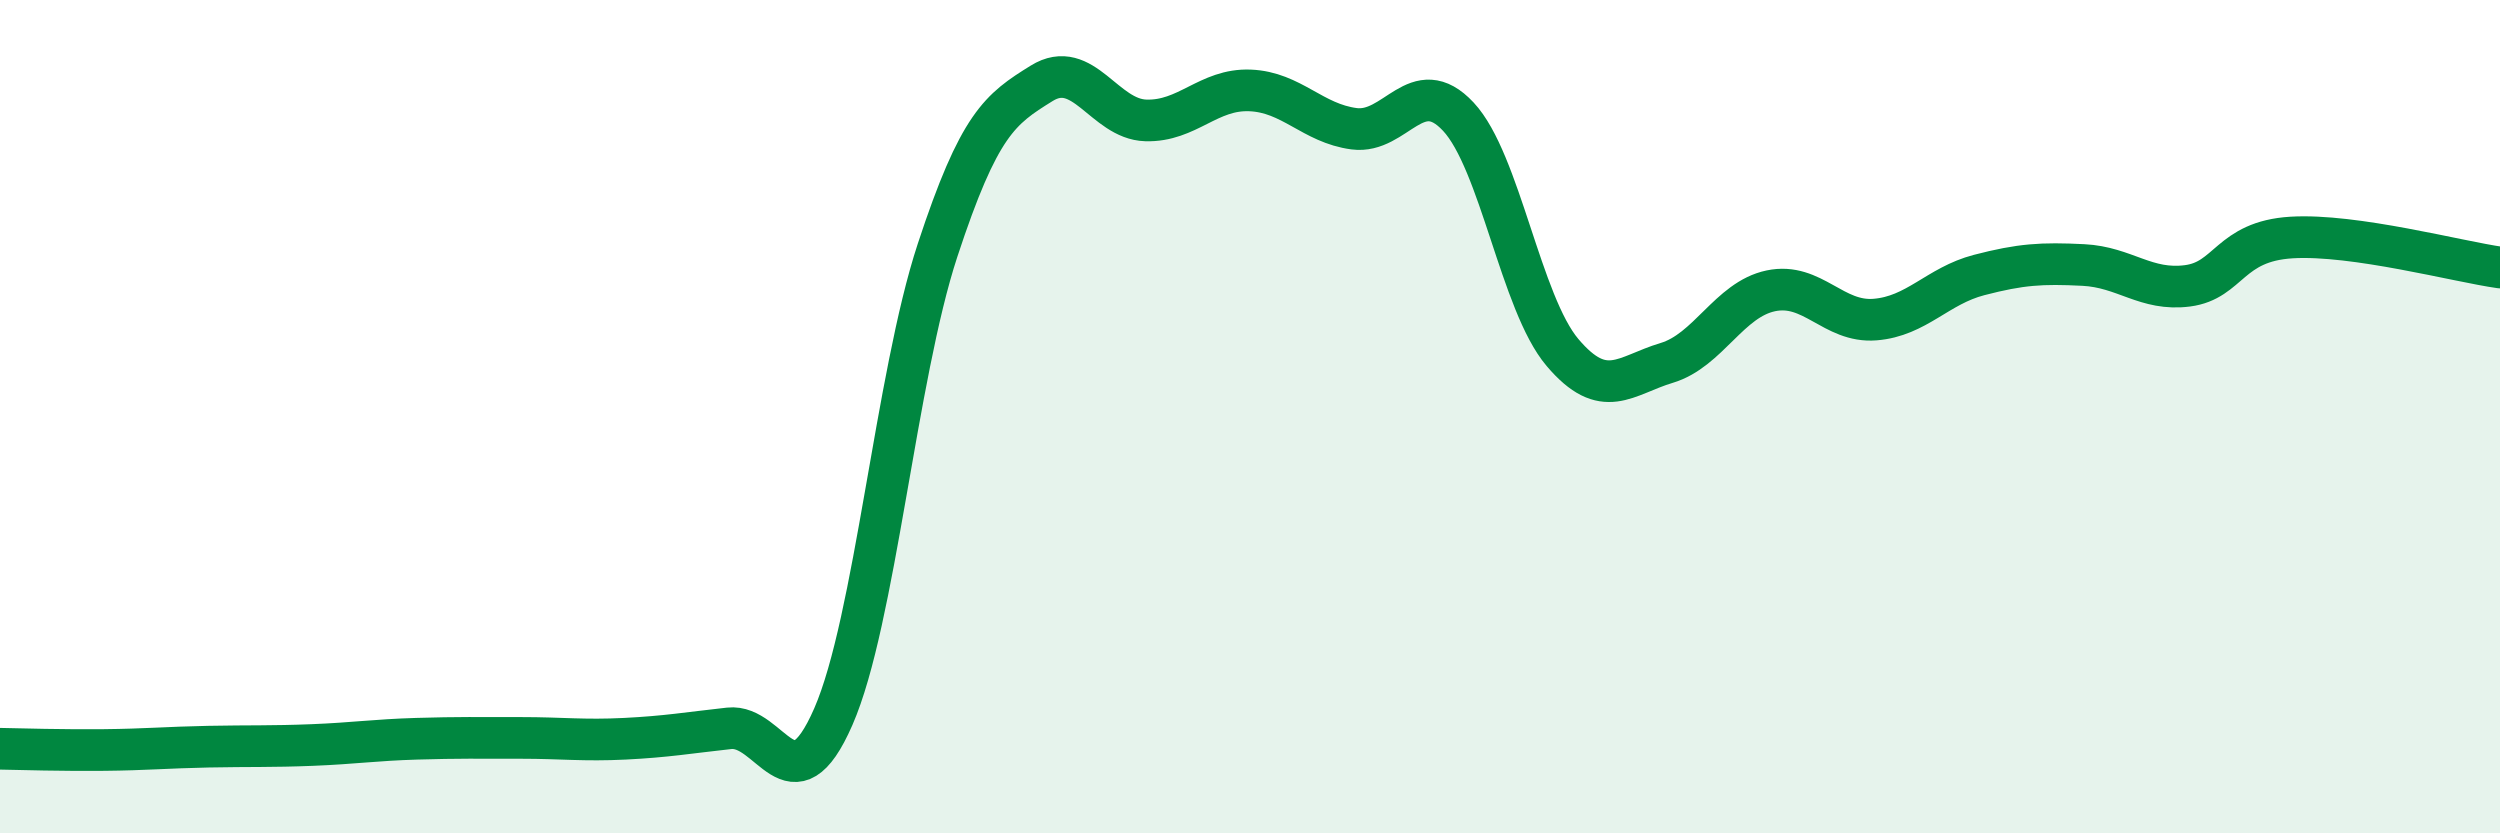
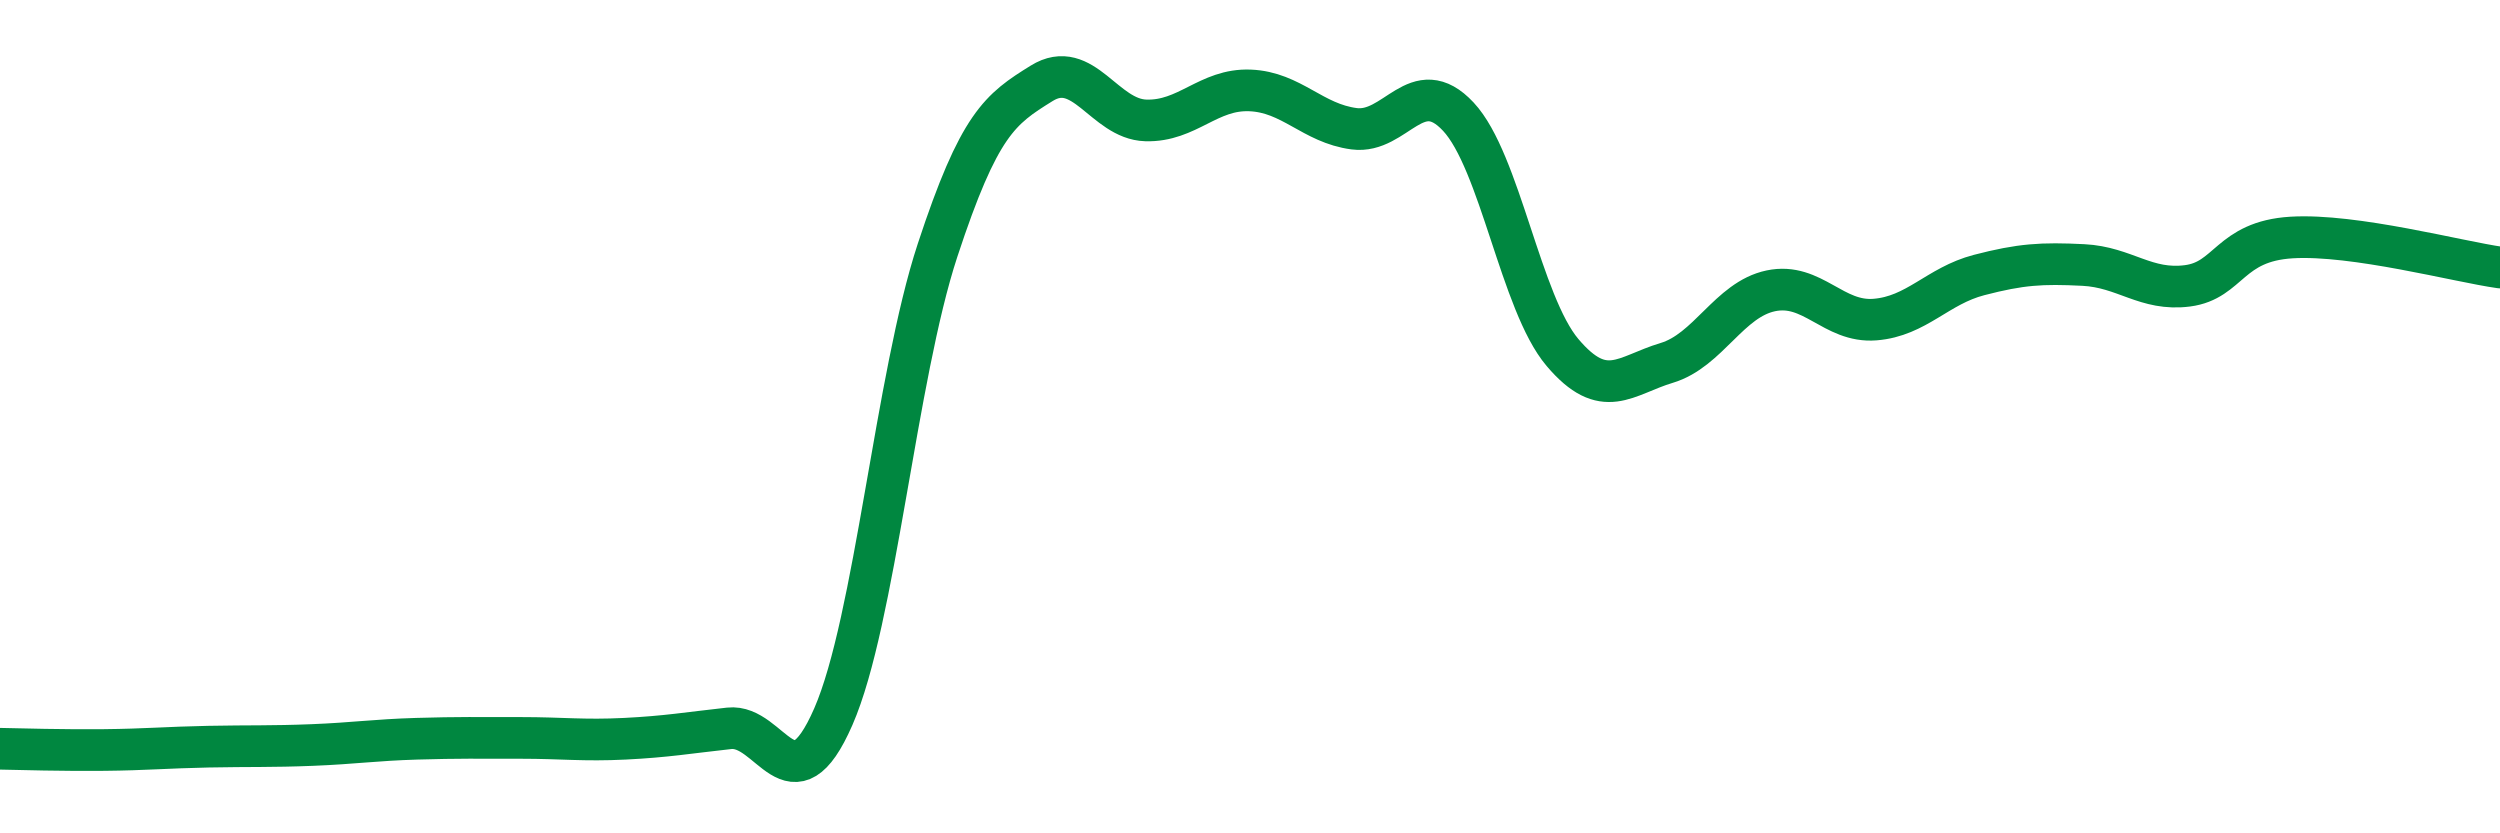
<svg xmlns="http://www.w3.org/2000/svg" width="60" height="20" viewBox="0 0 60 20">
-   <path d="M 0,17.97 C 0.5,17.98 1.5,18.01 2.5,18 C 3.5,17.99 4,17.94 5,17.92 C 6,17.9 6.5,17.92 7.5,17.88 C 8.5,17.84 9,17.76 10,17.73 C 11,17.7 11.5,17.71 12.5,17.71 C 13.5,17.71 14,17.78 15,17.73 C 16,17.68 16.5,17.59 17.5,17.48 C 18.5,17.37 19,19.49 20,17.2 C 21,14.91 21.5,9.05 22.5,6.01 C 23.5,2.97 24,2.62 25,2 C 26,1.38 26.5,2.86 27.5,2.89 C 28.5,2.92 29,2.13 30,2.17 C 31,2.21 31.5,2.96 32.5,3.09 C 33.5,3.22 34,1.73 35,2.8 C 36,3.87 36.5,7.28 37.5,8.46 C 38.5,9.64 39,9.01 40,8.71 C 41,8.41 41.5,7.19 42.5,6.98 C 43.5,6.77 44,7.75 45,7.67 C 46,7.59 46.5,6.86 47.5,6.6 C 48.5,6.34 49,6.31 50,6.36 C 51,6.41 51.5,6.99 52.5,6.86 C 53.5,6.73 53.5,5.79 55,5.7 C 56.5,5.61 59,6.28 60,6.42L60 20L0 20Z" fill="#008740" opacity="0.1" stroke-linecap="round" stroke-linejoin="round" />
  <path d="M 0,17.97 C 0.5,17.98 1.5,18.01 2.5,18 C 3.5,17.99 4,17.94 5,17.92 C 6,17.9 6.5,17.92 7.5,17.88 C 8.5,17.84 9,17.76 10,17.73 C 11,17.7 11.5,17.71 12.5,17.71 C 13.5,17.71 14,17.78 15,17.73 C 16,17.68 16.5,17.59 17.5,17.48 C 18.5,17.37 19,19.49 20,17.2 C 21,14.91 21.5,9.05 22.5,6.01 C 23.5,2.97 24,2.62 25,2 C 26,1.38 26.5,2.86 27.5,2.89 C 28.5,2.92 29,2.13 30,2.17 C 31,2.21 31.5,2.96 32.5,3.09 C 33.5,3.22 34,1.73 35,2.8 C 36,3.87 36.5,7.28 37.5,8.46 C 38.5,9.64 39,9.01 40,8.71 C 41,8.41 41.5,7.19 42.5,6.98 C 43.5,6.77 44,7.75 45,7.67 C 46,7.59 46.5,6.86 47.5,6.6 C 48.5,6.34 49,6.31 50,6.36 C 51,6.41 51.5,6.99 52.5,6.86 C 53.5,6.73 53.5,5.79 55,5.7 C 56.5,5.61 59,6.28 60,6.42" stroke="#008740" stroke-width="1" fill="none" stroke-linecap="round" stroke-linejoin="round" />
</svg>